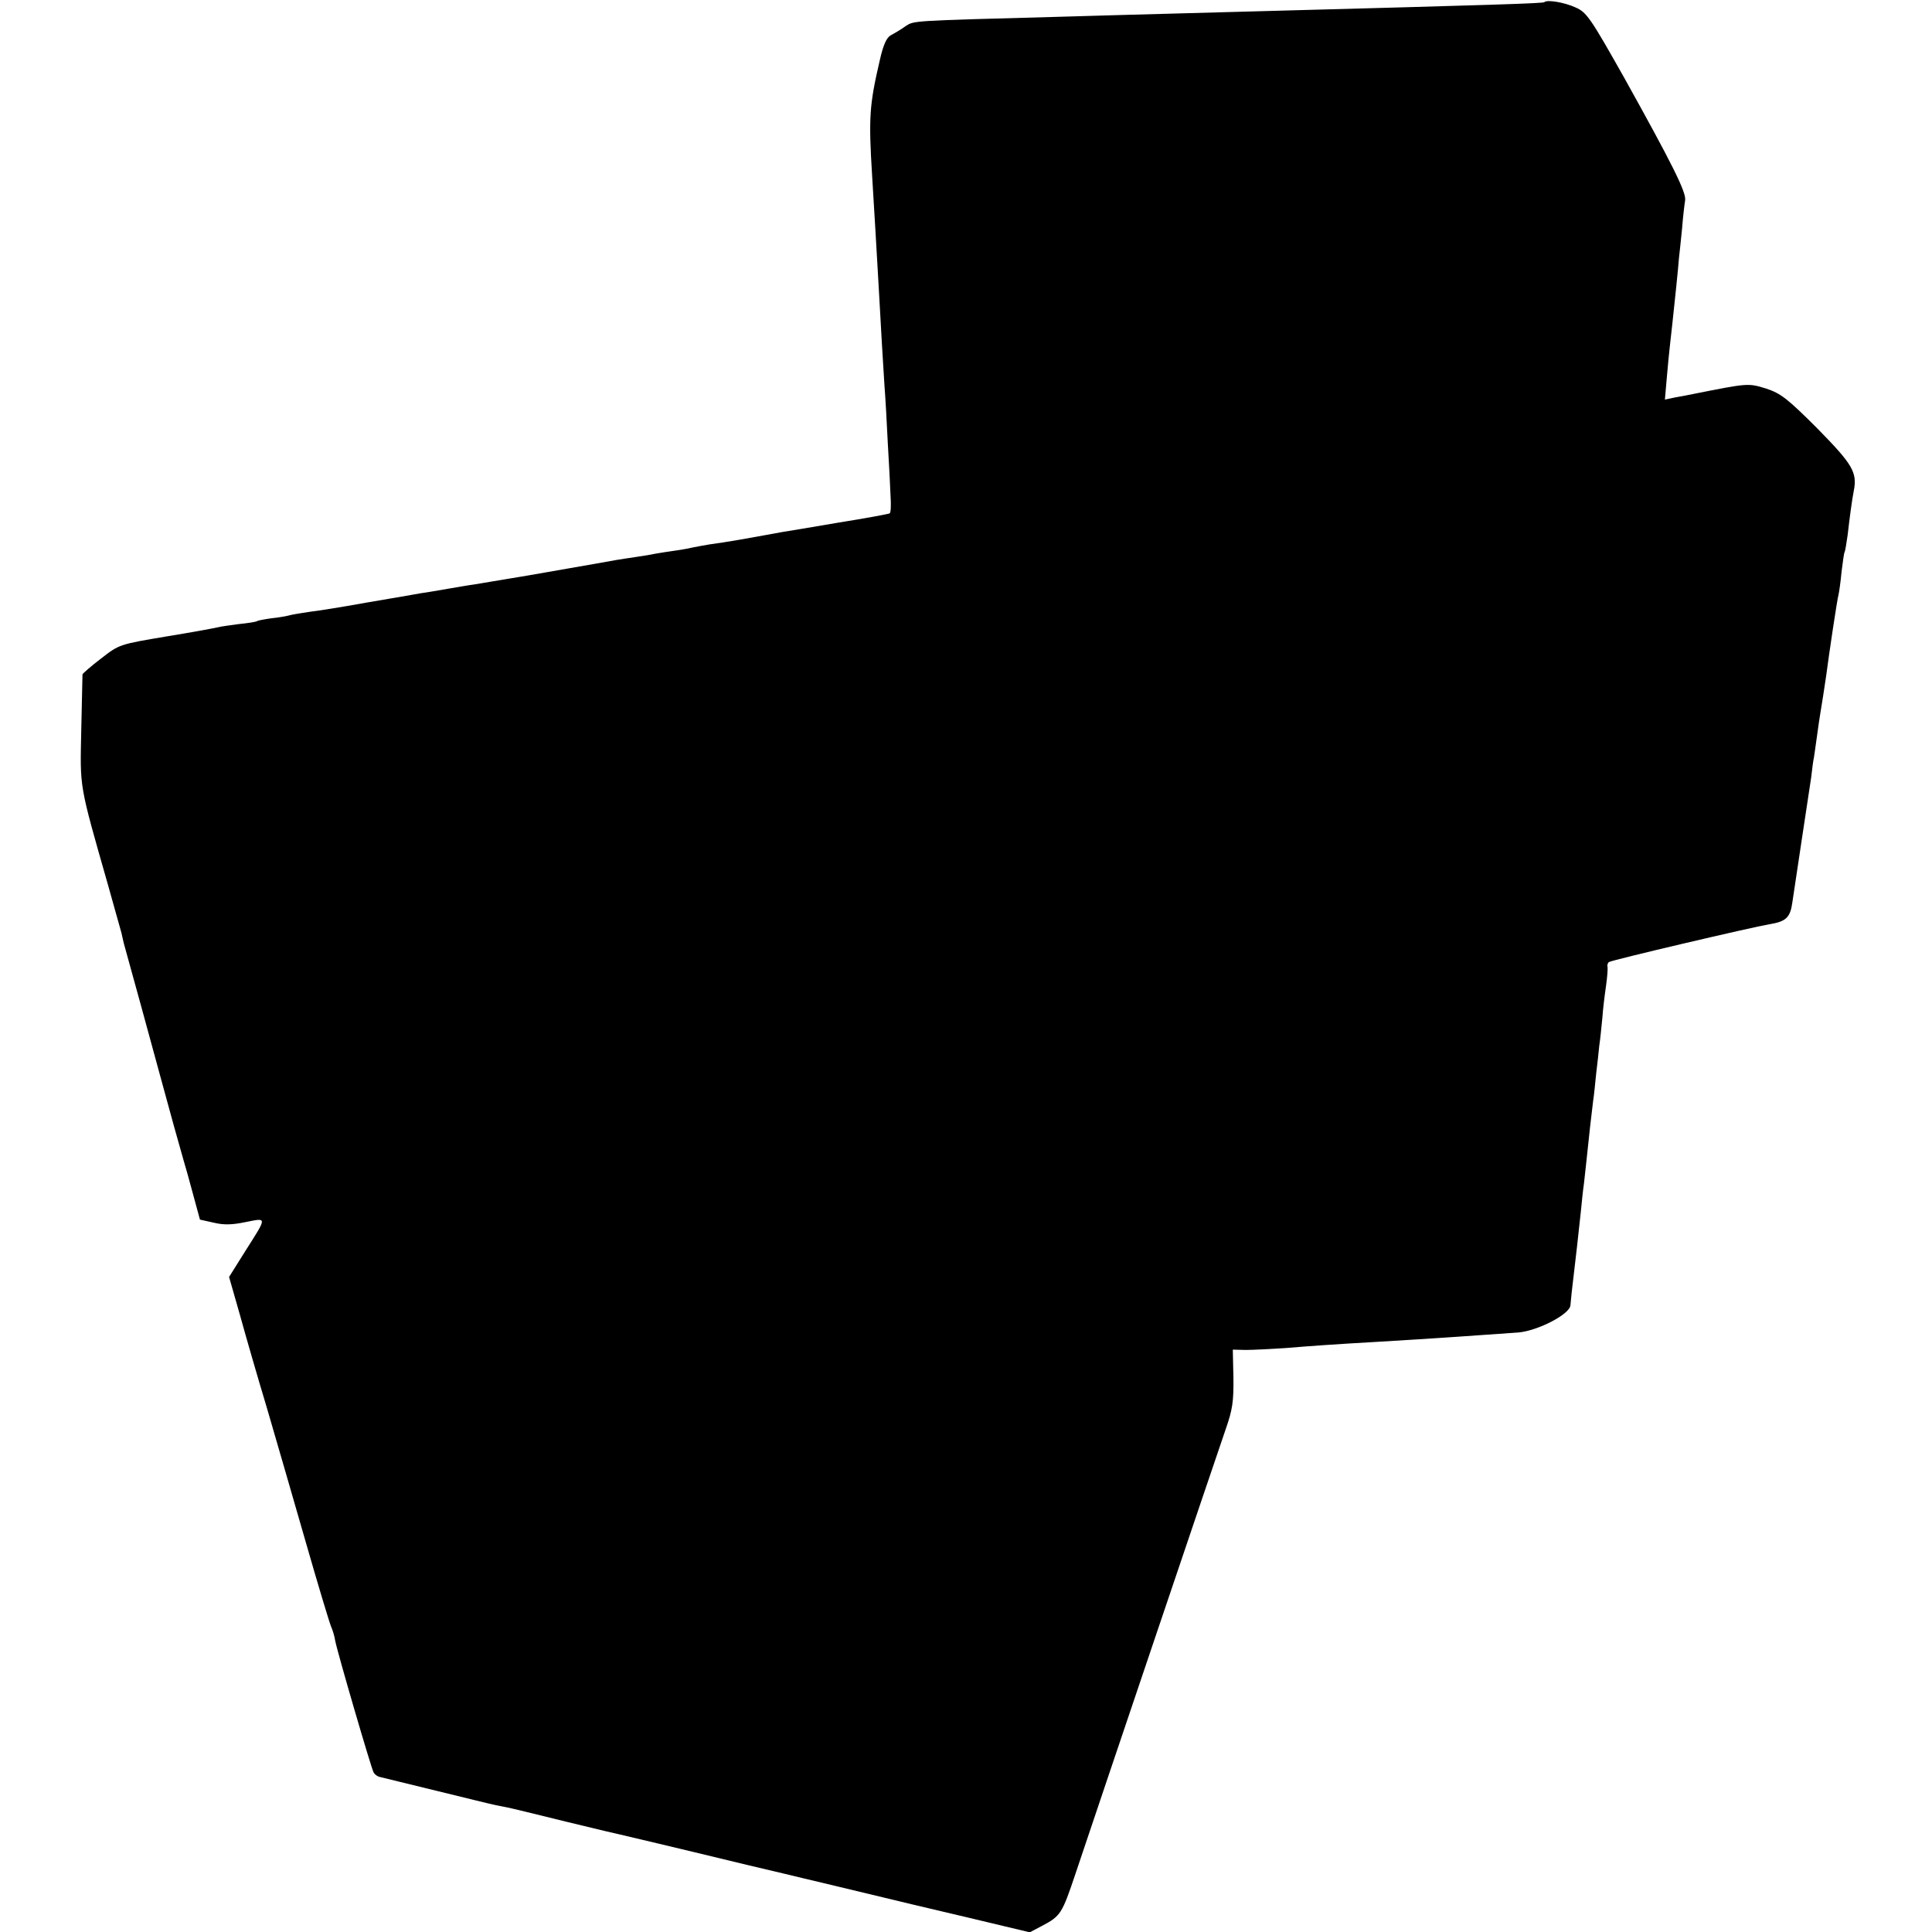
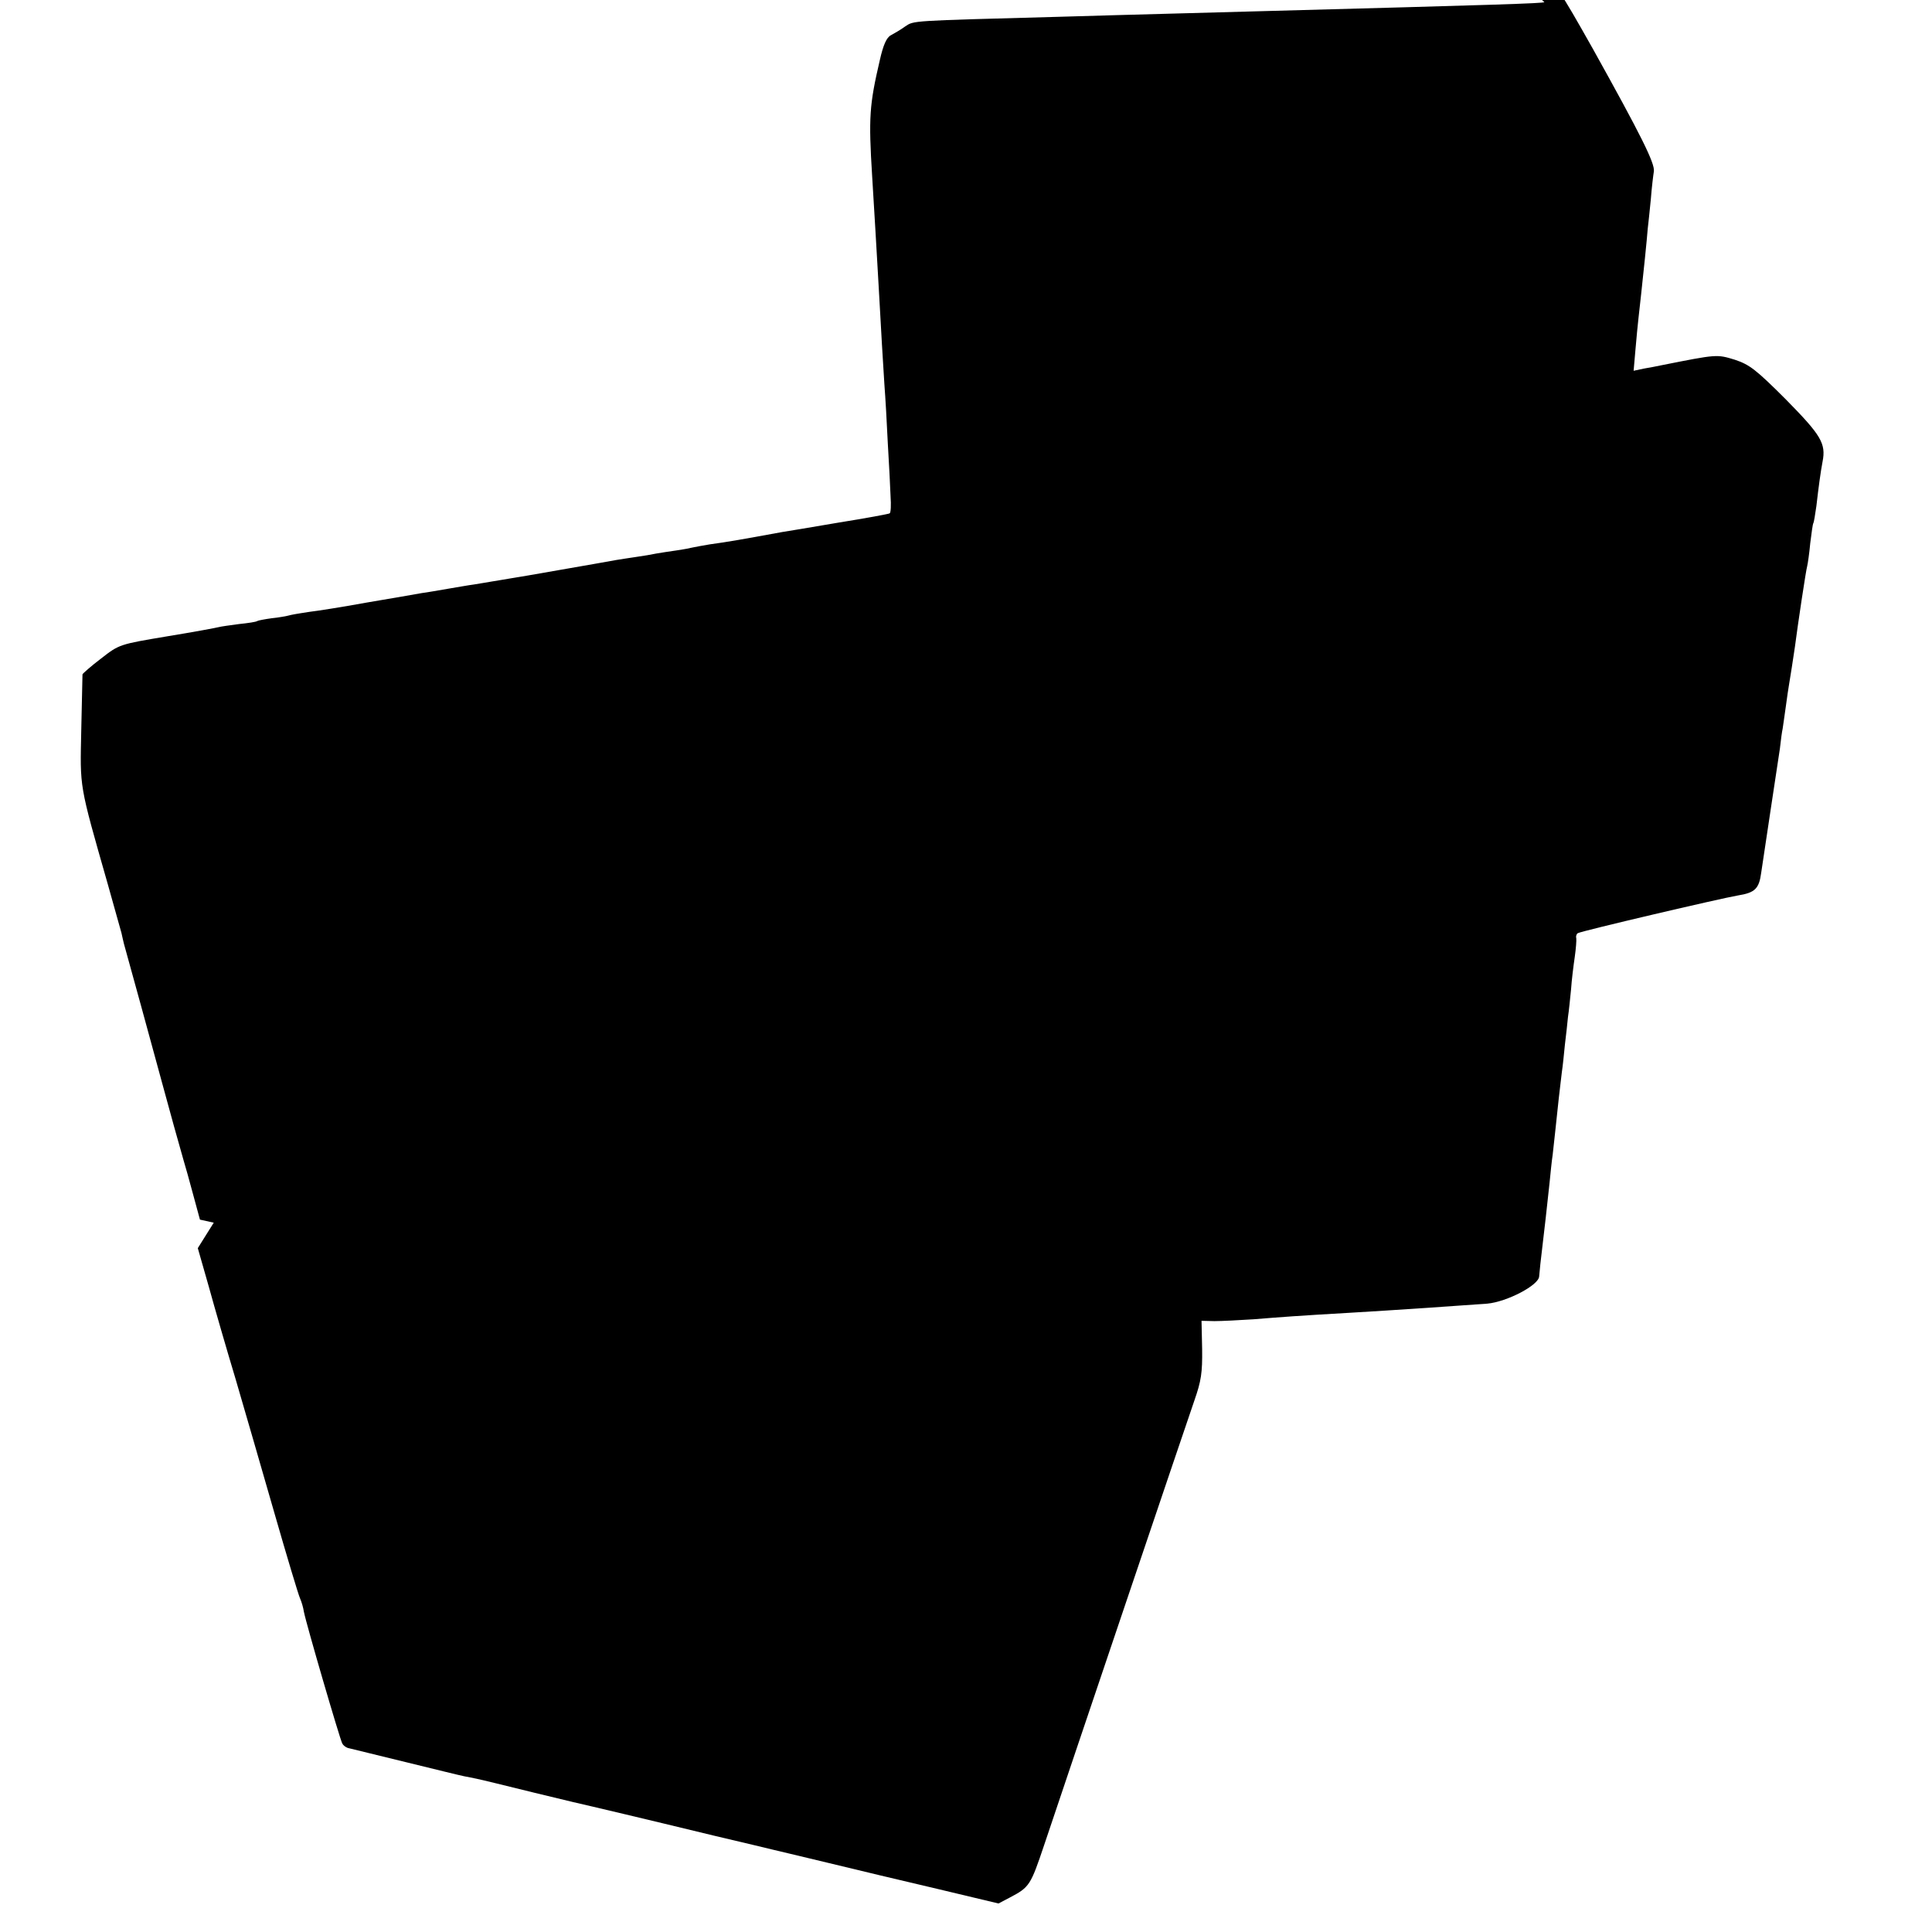
<svg xmlns="http://www.w3.org/2000/svg" version="1.0" width="630pt" height="630pt" viewBox="0 0 630 630" preserveAspectRatio="xMidYMid meet">
  <g transform="translate(0,630) scale(0.1,-0.1)" fill="#000000" stroke="none">
-     <path d="M5036 6293 c-3 -4 -162 -9 -906 -29 -113 -3 -261 -7 -330 -9 -69 -2 -228 -6 -355 -10 -479 -13 -464 -12 -493 -31 -15 -11 -36 -23 -47 -29 -14 -7 -25 -32 -36 -81 -34 -146 -37 -186 -25 -379 9 -145 13 -217 21 -355 9 -162 14 -249 19 -325 3 -38 8 -124 11 -190 4 -66 8 -144 9 -173 2 -29 1 -54 -3 -56 -3 -2 -78 -16 -166 -30 -88 -15 -171 -29 -185 -31 -131 -24 -176 -32 -235 -40 -22 -4 -47 -8 -55 -10 -8 -2 -33 -7 -55 -10 -23 -3 -52 -8 -65 -10 -14 -3 -43 -8 -65 -11 -22 -3 -51 -8 -65 -10 -65 -12 -258 -45 -285 -50 -16 -3 -43 -7 -60 -10 -16 -3 -43 -7 -60 -10 -16 -3 -43 -7 -60 -10 -16 -2 -55 -9 -85 -14 -30 -5 -68 -12 -85 -14 -16 -3 -97 -17 -180 -31 -82 -15 -166 -28 -185 -30 -19 -3 -46 -7 -60 -10 -14 -4 -43 -9 -64 -11 -22 -3 -43 -7 -47 -9 -3 -3 -31 -7 -60 -10 -30 -4 -59 -8 -66 -10 -7 -2 -82 -16 -168 -30 -155 -26 -156 -26 -215 -72 -33 -25 -60 -49 -61 -52 0 -3 -2 -85 -4 -181 -4 -193 -8 -172 87 -505 22 -77 41 -148 44 -157 2 -10 6 -26 8 -35 3 -10 28 -101 56 -203 28 -102 60 -219 71 -260 21 -78 53 -193 68 -245 5 -16 19 -66 31 -111 l22 -81 45 -10 c33 -8 61 -7 104 2 71 14 71 19 -2 -96 l-52 -83 36 -126 c19 -69 58 -204 87 -300 28 -96 85 -292 126 -435 41 -143 79 -269 84 -280 5 -11 11 -31 13 -45 8 -41 117 -414 125 -429 4 -8 15 -15 23 -16 7 -2 91 -22 184 -45 94 -23 179 -44 190 -46 11 -2 29 -6 40 -8 11 -2 97 -23 190 -46 94 -23 179 -43 189 -45 21 -5 137 -32 401 -96 94 -22 177 -42 185 -44 8 -2 89 -21 180 -43 91 -22 253 -61 361 -86 l197 -47 38 20 c63 33 67 40 111 171 79 236 464 1375 490 1450 22 63 26 90 25 167 l-2 92 42 -1 c24 0 81 3 128 6 85 7 153 12 310 21 139 8 387 25 452 30 64 6 168 60 169 89 1 11 3 30 4 41 13 108 23 199 30 265 3 30 7 71 10 90 4 36 11 99 20 185 3 28 8 66 10 85 3 19 7 60 10 90 4 30 8 71 10 90 3 19 7 60 10 90 2 30 8 78 12 105 4 28 6 55 5 62 -2 6 1 14 5 16 11 7 468 114 522 123 56 9 69 22 76 74 4 25 17 115 30 200 13 85 27 178 31 205 3 28 7 57 9 65 1 8 6 40 10 70 4 30 9 64 11 75 4 22 13 82 19 122 9 70 36 250 40 263 2 8 7 42 10 75 4 32 8 62 10 65 2 3 6 28 10 56 7 61 14 113 20 144 12 60 -5 87 -119 203 -98 98 -119 114 -167 130 -59 18 -58 18 -239 -18 -14 -3 -40 -8 -58 -11 l-33 -7 6 69 c3 38 8 85 10 104 5 42 11 100 21 195 4 39 8 81 9 95 2 14 6 57 10 95 3 39 8 80 10 92 4 26 -42 118 -199 400 -110 195 -122 213 -159 229 -35 16 -92 26 -101 17z" />
+     <path d="M5036 6293 c-3 -4 -162 -9 -906 -29 -113 -3 -261 -7 -330 -9 -69 -2 -228 -6 -355 -10 -479 -13 -464 -12 -493 -31 -15 -11 -36 -23 -47 -29 -14 -7 -25 -32 -36 -81 -34 -146 -37 -186 -25 -379 9 -145 13 -217 21 -355 9 -162 14 -249 19 -325 3 -38 8 -124 11 -190 4 -66 8 -144 9 -173 2 -29 1 -54 -3 -56 -3 -2 -78 -16 -166 -30 -88 -15 -171 -29 -185 -31 -131 -24 -176 -32 -235 -40 -22 -4 -47 -8 -55 -10 -8 -2 -33 -7 -55 -10 -23 -3 -52 -8 -65 -10 -14 -3 -43 -8 -65 -11 -22 -3 -51 -8 -65 -10 -65 -12 -258 -45 -285 -50 -16 -3 -43 -7 -60 -10 -16 -3 -43 -7 -60 -10 -16 -3 -43 -7 -60 -10 -16 -2 -55 -9 -85 -14 -30 -5 -68 -12 -85 -14 -16 -3 -97 -17 -180 -31 -82 -15 -166 -28 -185 -30 -19 -3 -46 -7 -60 -10 -14 -4 -43 -9 -64 -11 -22 -3 -43 -7 -47 -9 -3 -3 -31 -7 -60 -10 -30 -4 -59 -8 -66 -10 -7 -2 -82 -16 -168 -30 -155 -26 -156 -26 -215 -72 -33 -25 -60 -49 -61 -52 0 -3 -2 -85 -4 -181 -4 -193 -8 -172 87 -505 22 -77 41 -148 44 -157 2 -10 6 -26 8 -35 3 -10 28 -101 56 -203 28 -102 60 -219 71 -260 21 -78 53 -193 68 -245 5 -16 19 -66 31 -111 l22 -81 45 -10 l-52 -83 36 -126 c19 -69 58 -204 87 -300 28 -96 85 -292 126 -435 41 -143 79 -269 84 -280 5 -11 11 -31 13 -45 8 -41 117 -414 125 -429 4 -8 15 -15 23 -16 7 -2 91 -22 184 -45 94 -23 179 -44 190 -46 11 -2 29 -6 40 -8 11 -2 97 -23 190 -46 94 -23 179 -43 189 -45 21 -5 137 -32 401 -96 94 -22 177 -42 185 -44 8 -2 89 -21 180 -43 91 -22 253 -61 361 -86 l197 -47 38 20 c63 33 67 40 111 171 79 236 464 1375 490 1450 22 63 26 90 25 167 l-2 92 42 -1 c24 0 81 3 128 6 85 7 153 12 310 21 139 8 387 25 452 30 64 6 168 60 169 89 1 11 3 30 4 41 13 108 23 199 30 265 3 30 7 71 10 90 4 36 11 99 20 185 3 28 8 66 10 85 3 19 7 60 10 90 4 30 8 71 10 90 3 19 7 60 10 90 2 30 8 78 12 105 4 28 6 55 5 62 -2 6 1 14 5 16 11 7 468 114 522 123 56 9 69 22 76 74 4 25 17 115 30 200 13 85 27 178 31 205 3 28 7 57 9 65 1 8 6 40 10 70 4 30 9 64 11 75 4 22 13 82 19 122 9 70 36 250 40 263 2 8 7 42 10 75 4 32 8 62 10 65 2 3 6 28 10 56 7 61 14 113 20 144 12 60 -5 87 -119 203 -98 98 -119 114 -167 130 -59 18 -58 18 -239 -18 -14 -3 -40 -8 -58 -11 l-33 -7 6 69 c3 38 8 85 10 104 5 42 11 100 21 195 4 39 8 81 9 95 2 14 6 57 10 95 3 39 8 80 10 92 4 26 -42 118 -199 400 -110 195 -122 213 -159 229 -35 16 -92 26 -101 17z" />
  </g>
</svg>